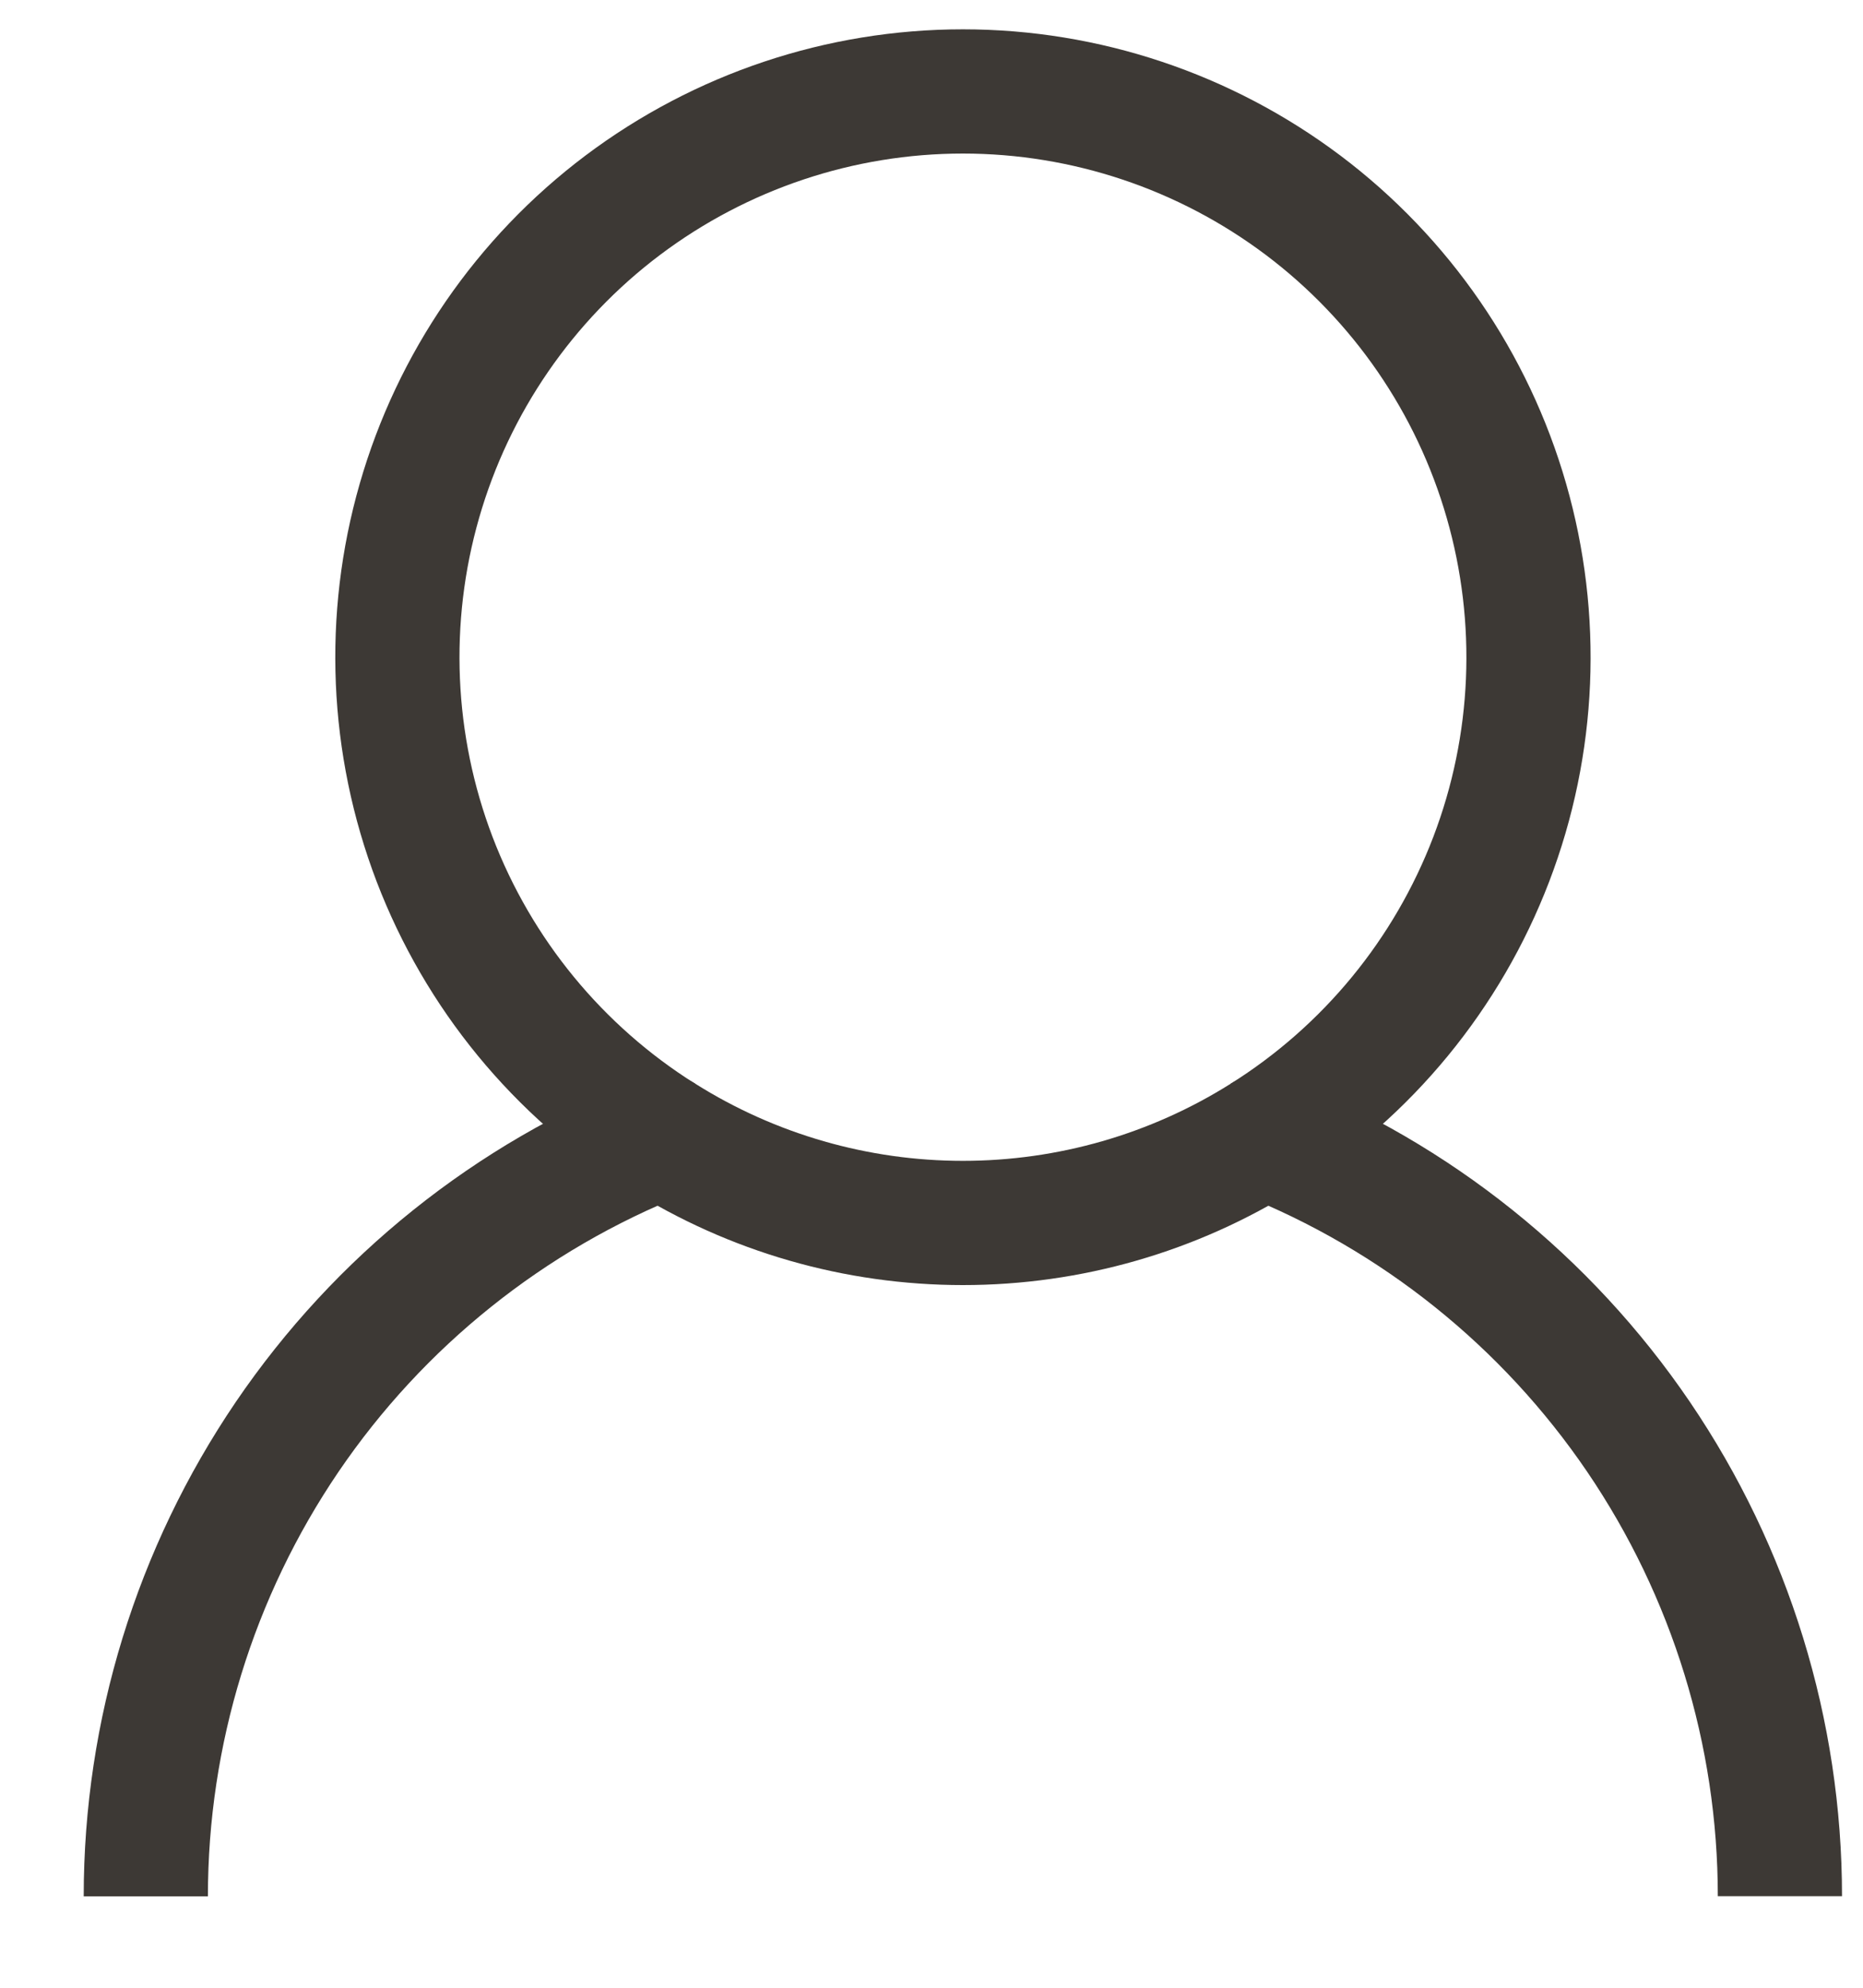
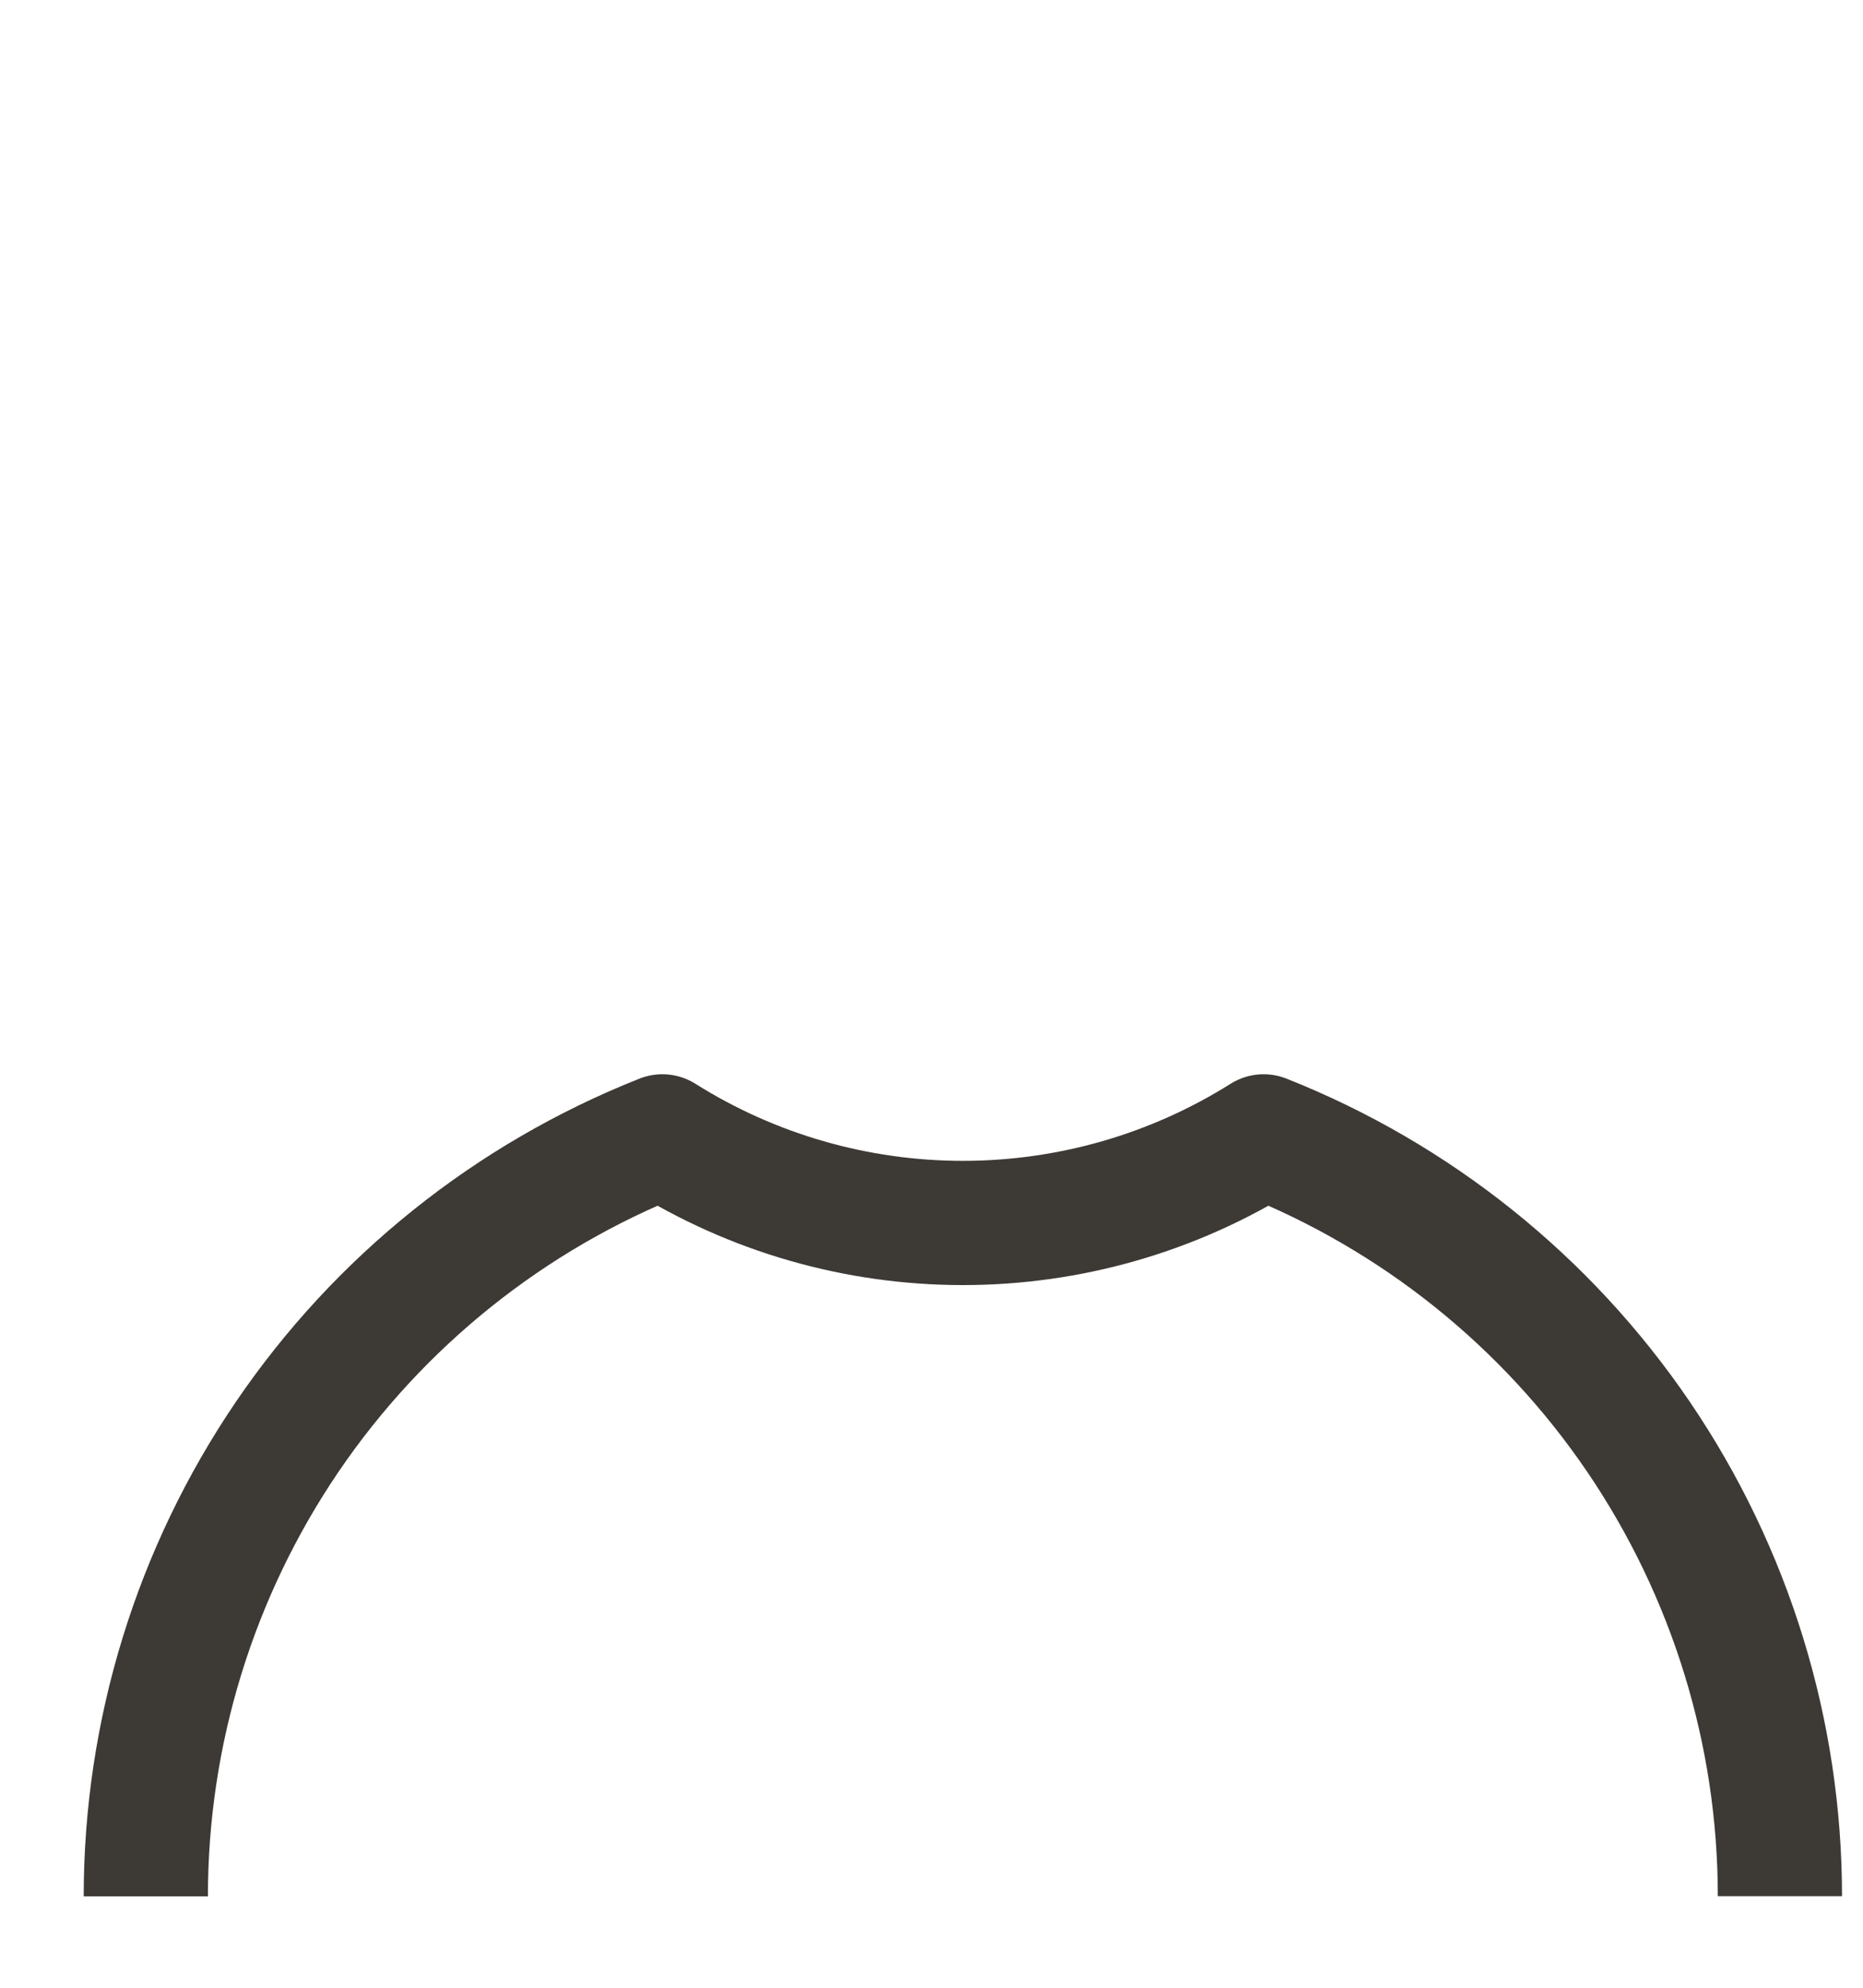
<svg xmlns="http://www.w3.org/2000/svg" fill="none" height="16" viewBox="0 0 15 16" width="15">
  <path d="M14.331 15.263C14.331 13.945 13.934 12.657 13.193 11.566C12.452 10.476 11.4 9.633 10.174 9.147C9.449 9.603 8.61 9.844 7.753 9.844C6.897 9.844 6.058 9.603 5.333 9.147C4.106 9.633 3.054 10.475 2.312 11.566C1.571 12.657 1.174 13.945 1.174 15.264" stroke="#3D3935" stroke-linejoin="round" />
-   <path d="M10.174 9.147C11.011 8.622 11.654 7.839 12.007 6.916C12.36 5.993 12.402 4.98 12.129 4.031C11.856 3.081 11.281 2.246 10.492 1.652C9.702 1.058 8.741 0.736 7.753 0.736C6.765 0.736 5.804 1.058 5.014 1.652C4.225 2.246 3.65 3.081 3.377 4.031C3.104 4.98 3.147 5.993 3.499 6.916C3.852 7.839 4.495 8.622 5.332 9.147" stroke="#3D3935" stroke-linejoin="round" />
</svg>